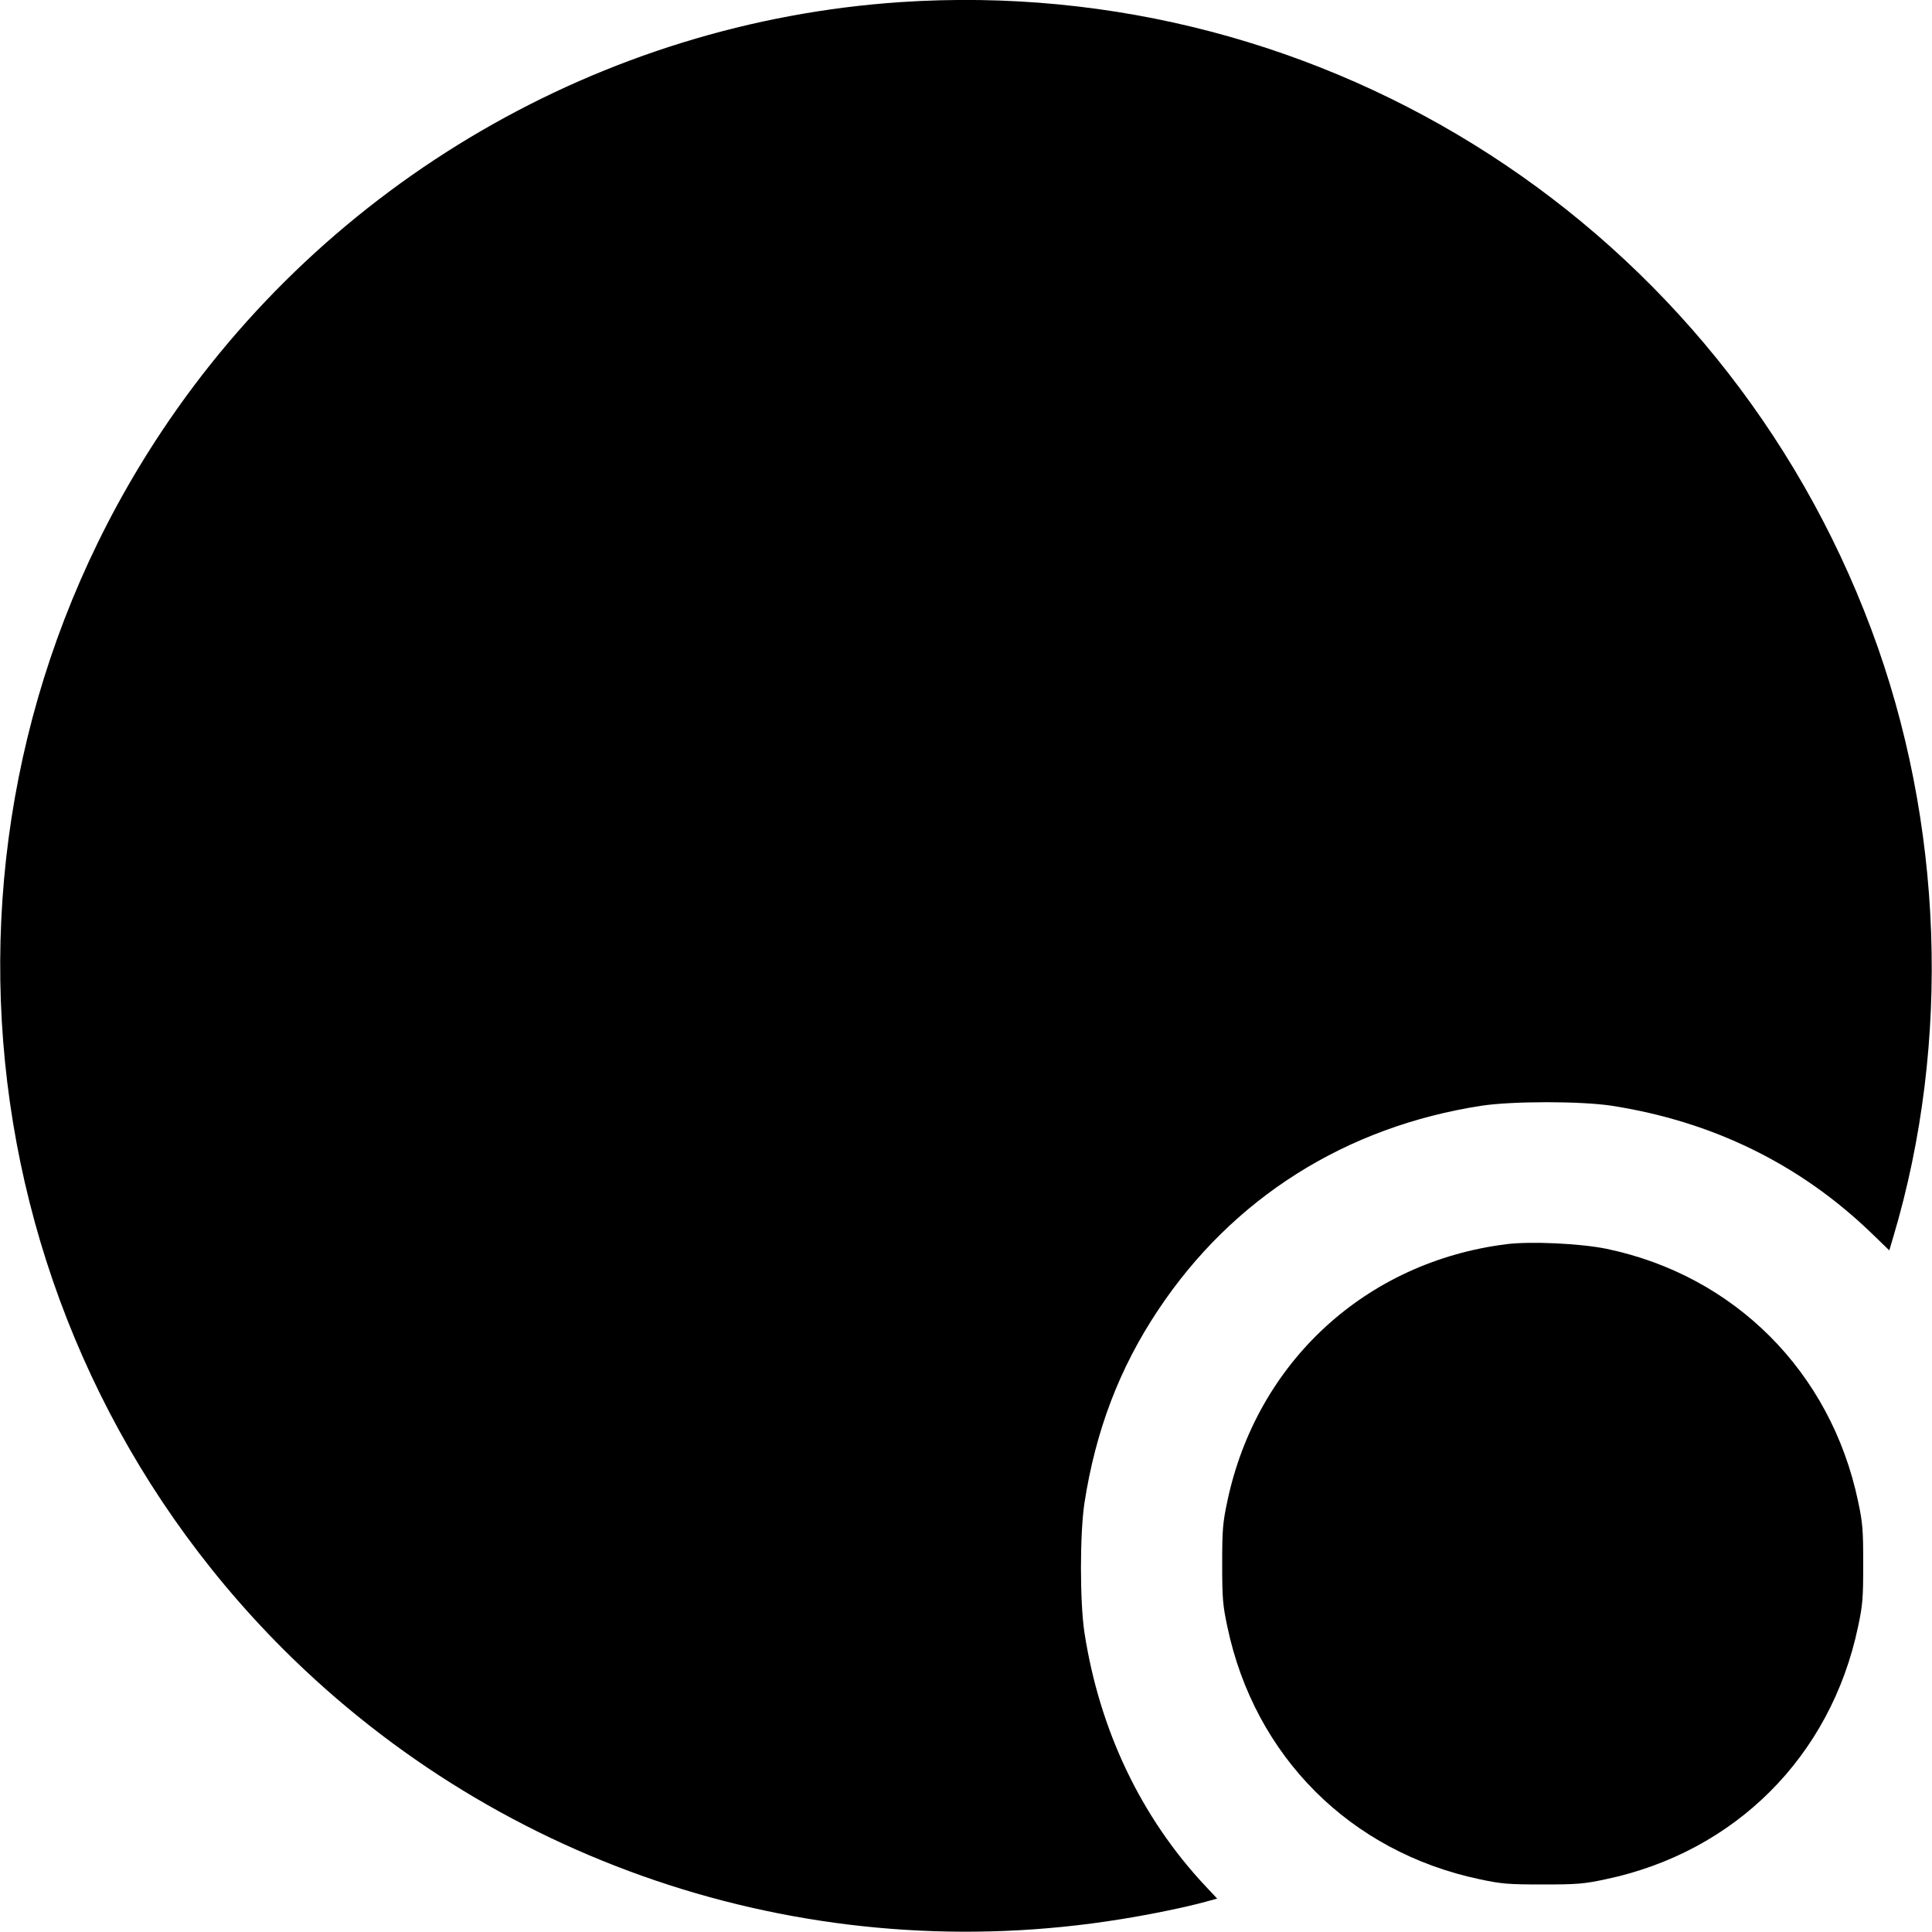
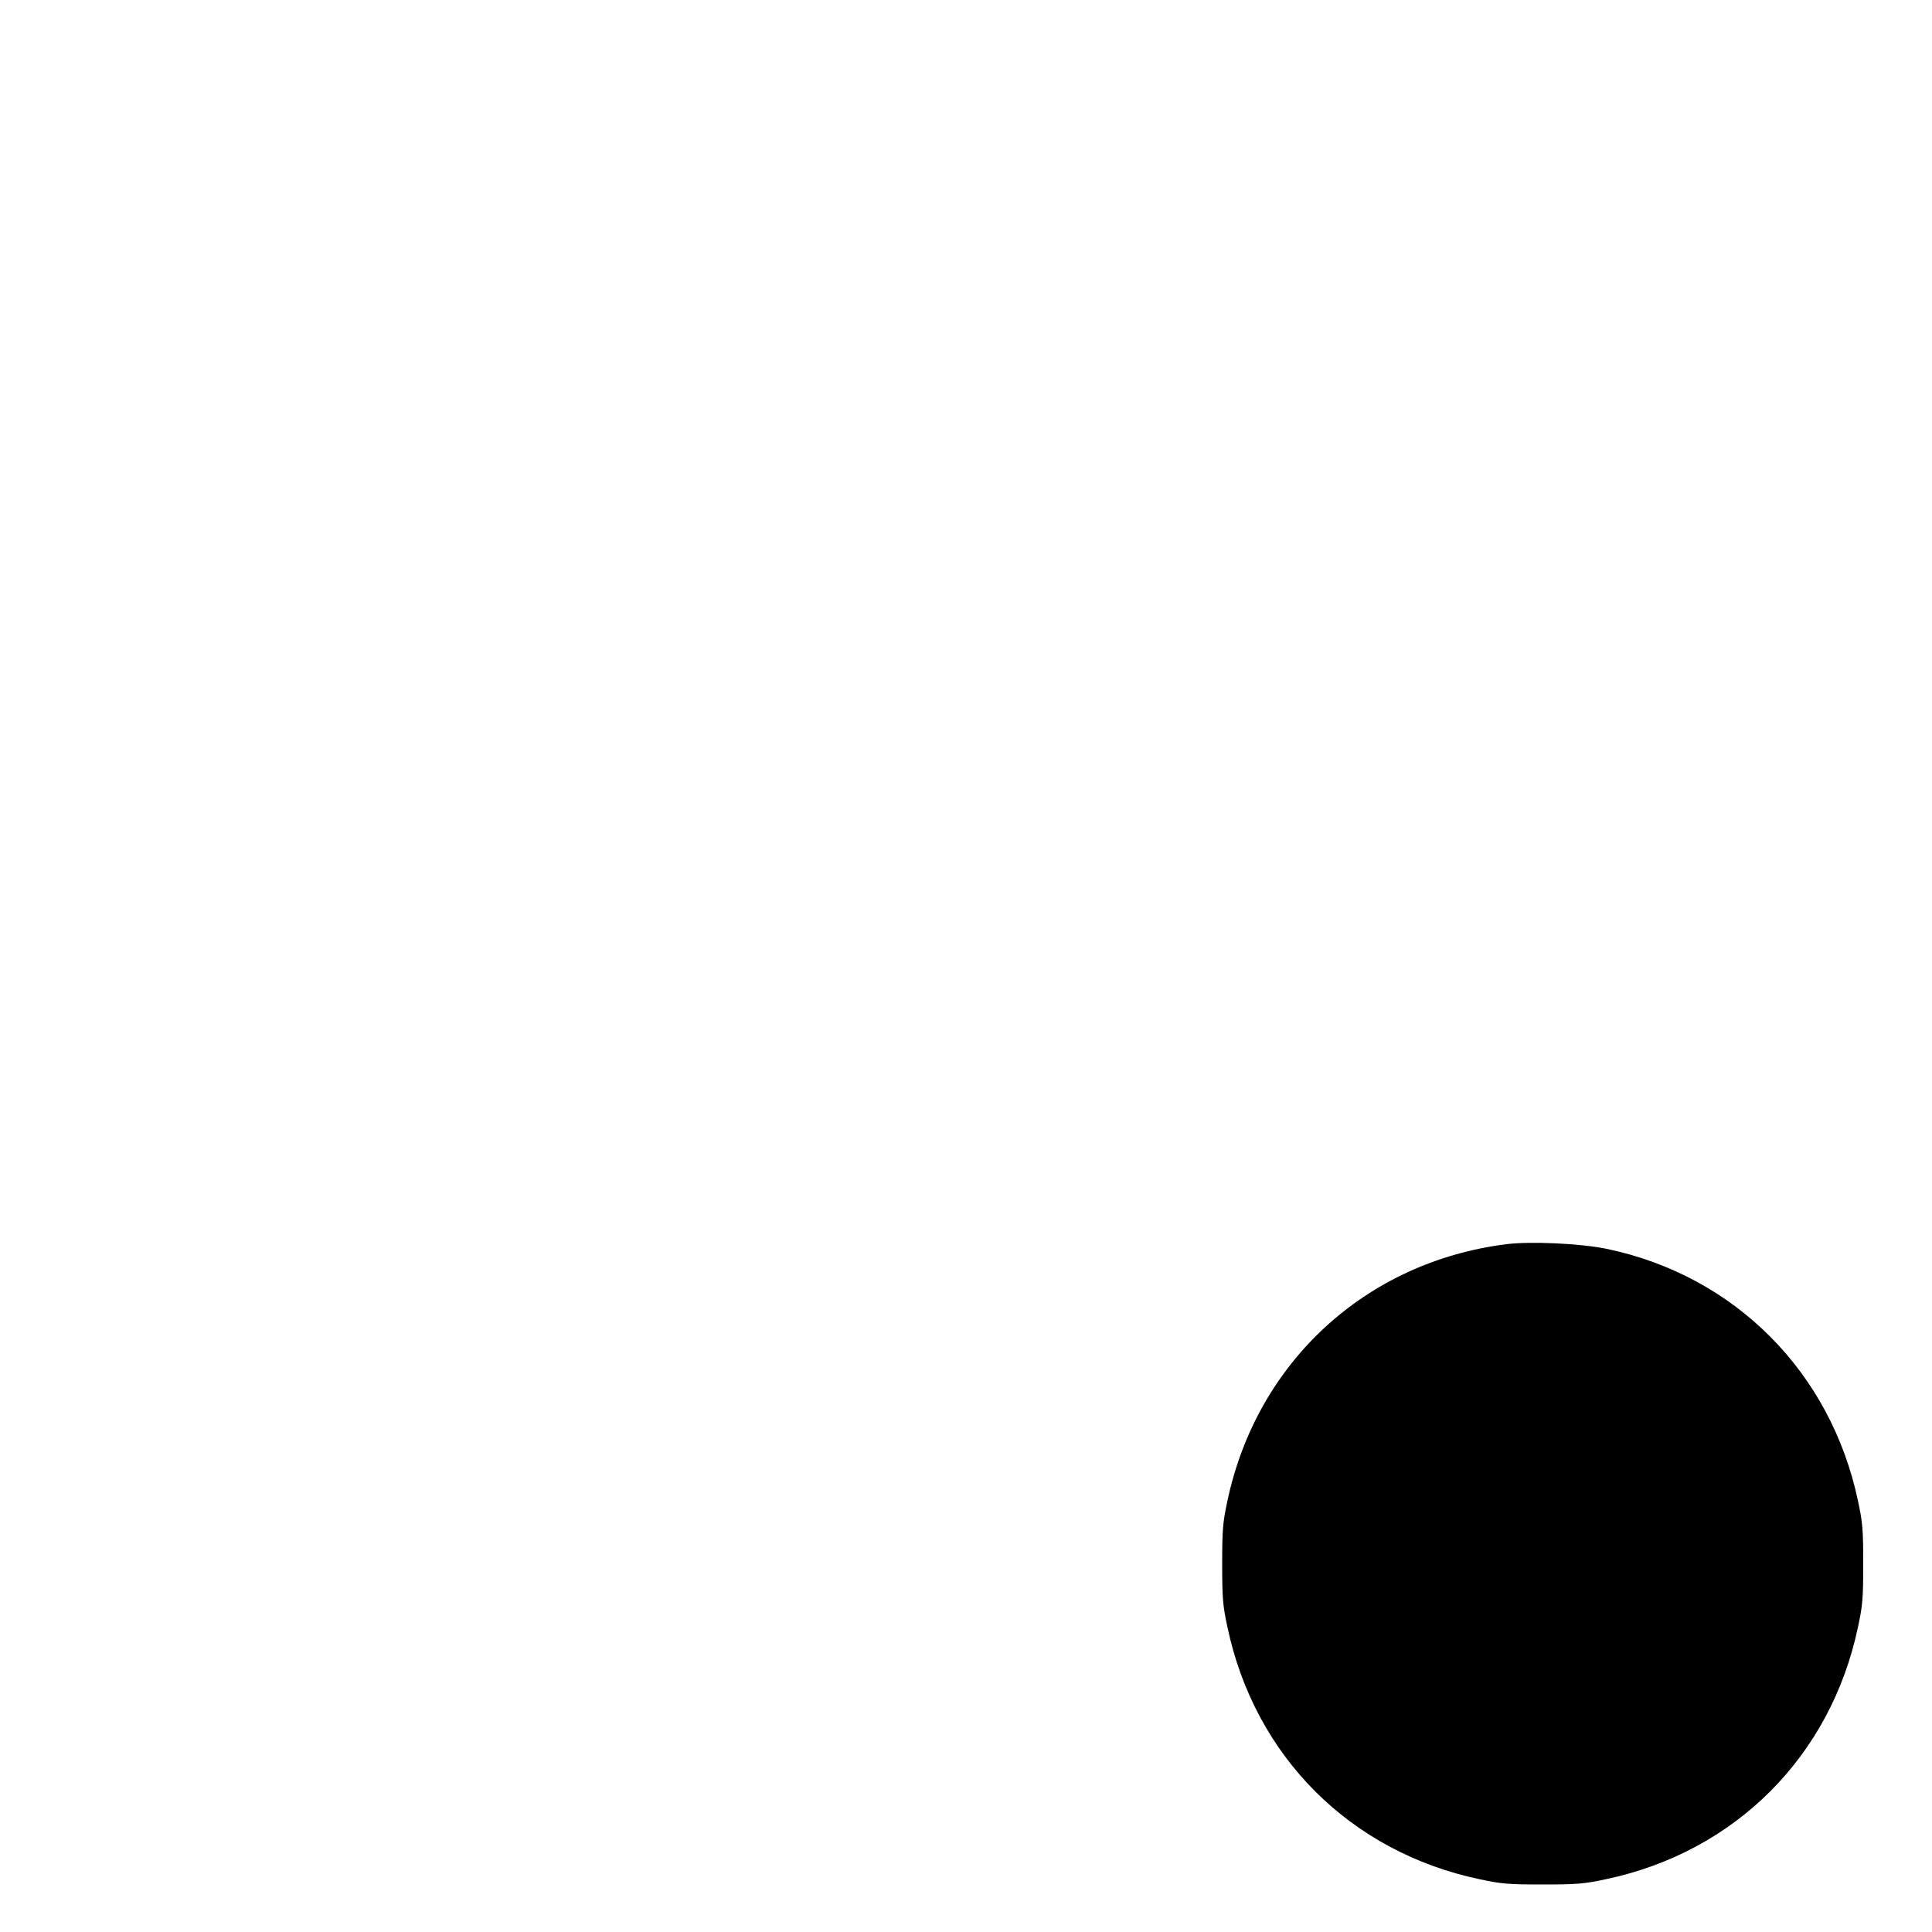
<svg xmlns="http://www.w3.org/2000/svg" version="1.0" width="1000pt" height="1000pt" viewBox="0 0 1000 1000" preserveAspectRatio="xMidYMid meet">
  <g transform="translate(0,1000) scale(0.1,-0.1)" fill="#000000" stroke="none">
-     <path d="M4660 9989 c-1543 -104 -2966 -931 -3824 -2223 -1317 -1981 -1053 -4618 629 -6301 1137 -1136 2747 -1656 4335 -1399 156 25 337 62 442 91 l58 16 -61 65 c-333 355 -548 807 -626 1312 -24 160 -24 510 0 670 58 375 181 699 382 1000 385 579 971 949 1675 1057 160 24 510 24 670 0 524 -81 977 -303 1347 -660 l92 -89 21 71 c300 1007 259 2147 -114 3143 -777 2078 -2816 3395 -5026 3247z" />
    <path d="M7796 3560 c-728 -92 -1291 -611 -1443 -1329 -24 -112 -27 -148 -27 -326 0 -178 3 -214 27 -326 141 -670 636 -1165 1306 -1306 112 -24 148 -27 326 -27 178 0 214 3 326 27 670 141 1165 636 1306 1306 24 112 27 148 27 326 0 178 -3 214 -27 326 -141 668 -639 1167 -1301 1305 -135 28 -395 40 -520 24z" />
  </g>
</svg>